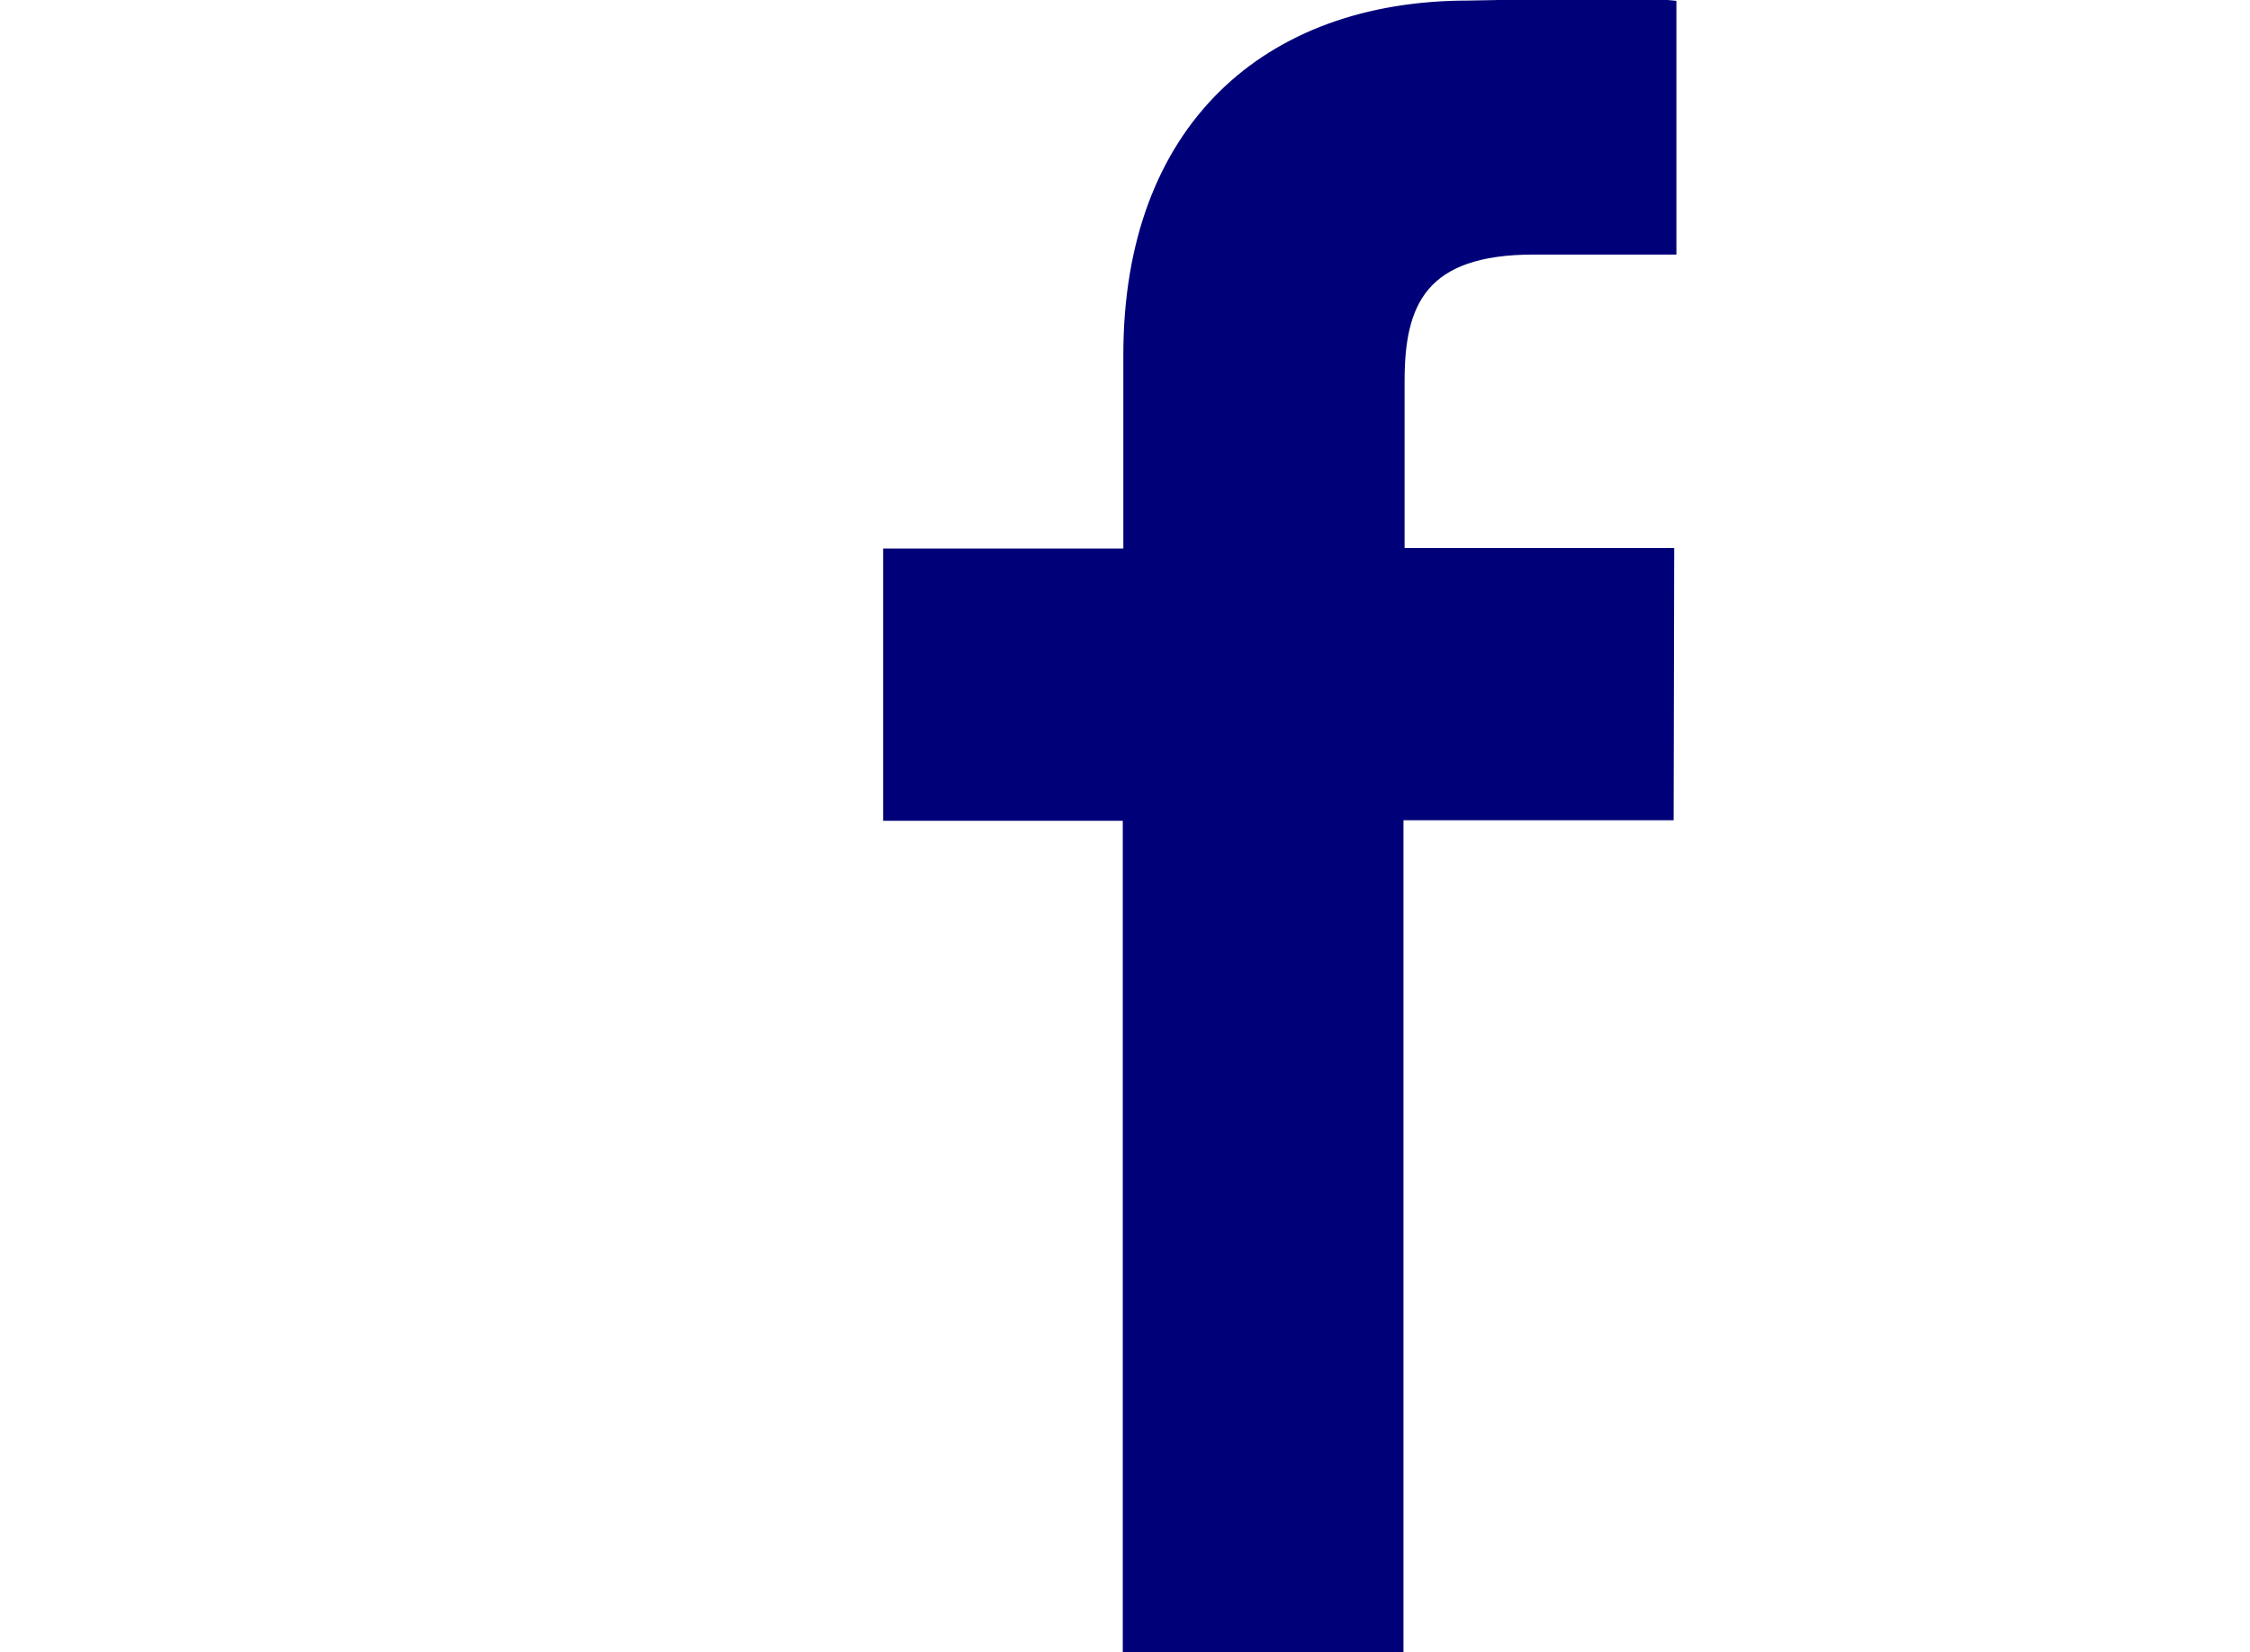
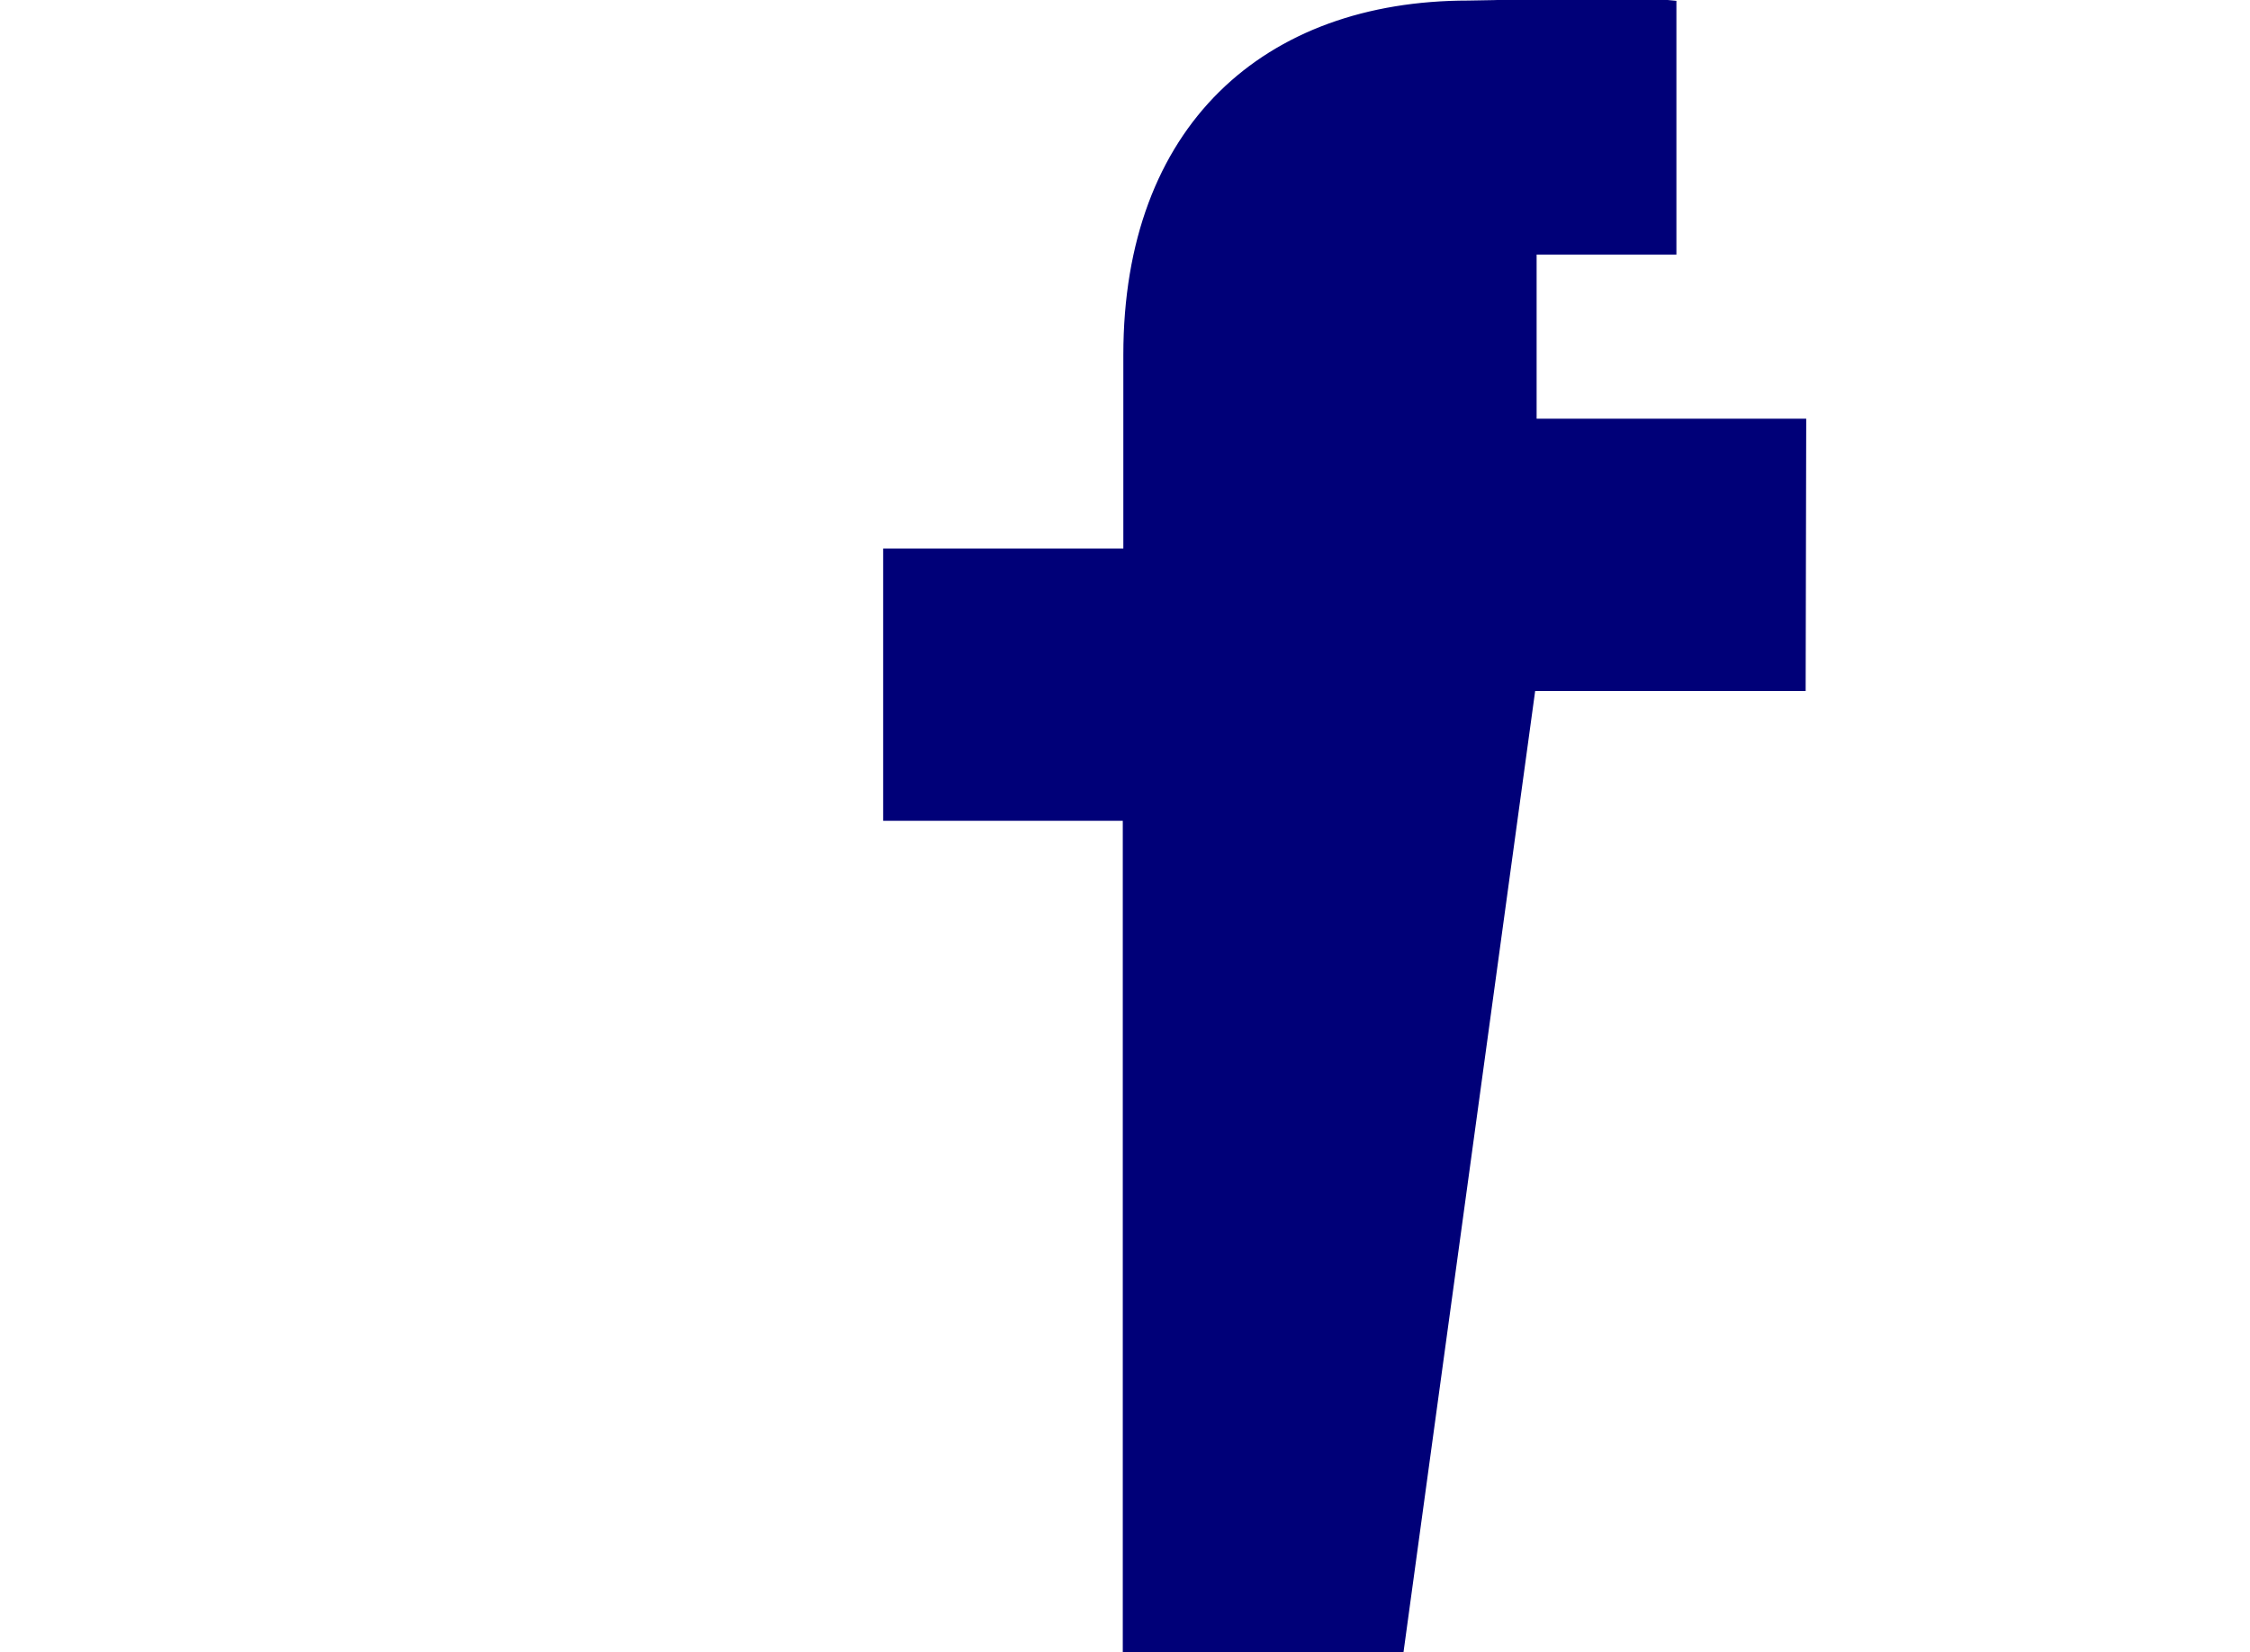
<svg xmlns="http://www.w3.org/2000/svg" version="1.1" id="Layer_1" x="0px" y="0px" viewBox="0 0 405.6 297.9" style="enable-background:new 0 0 405.6 297.9;" xml:space="preserve">
  <style type="text/css">
	.st0{fill:#000078;stroke:#000078;stroke-miterlimit:10;}
</style>
  <title>002-facebook</title>
-   <path class="st0" d="M252.5,297.9c-22.8,0.8-50.1,0.1-49.6,0V147.5h-43.2V99.4H203V64c0-41,25.1-63.4,61.7-63.4  c12.4-0.1,24.7-1.3,37,0v44.8h-25.2c-19.9,0-23.8,9.4-23.8,23.3v30.6h48.6l-0.1,48.1h-48.7L252.5,297.9z" />
+   <path class="st0" d="M252.5,297.9c-22.8,0.8-50.1,0.1-49.6,0V147.5h-43.2V99.4H203V64c0-41,25.1-63.4,61.7-63.4  c12.4-0.1,24.7-1.3,37,0v44.8h-25.2v30.6h48.6l-0.1,48.1h-48.7L252.5,297.9z" />
</svg>